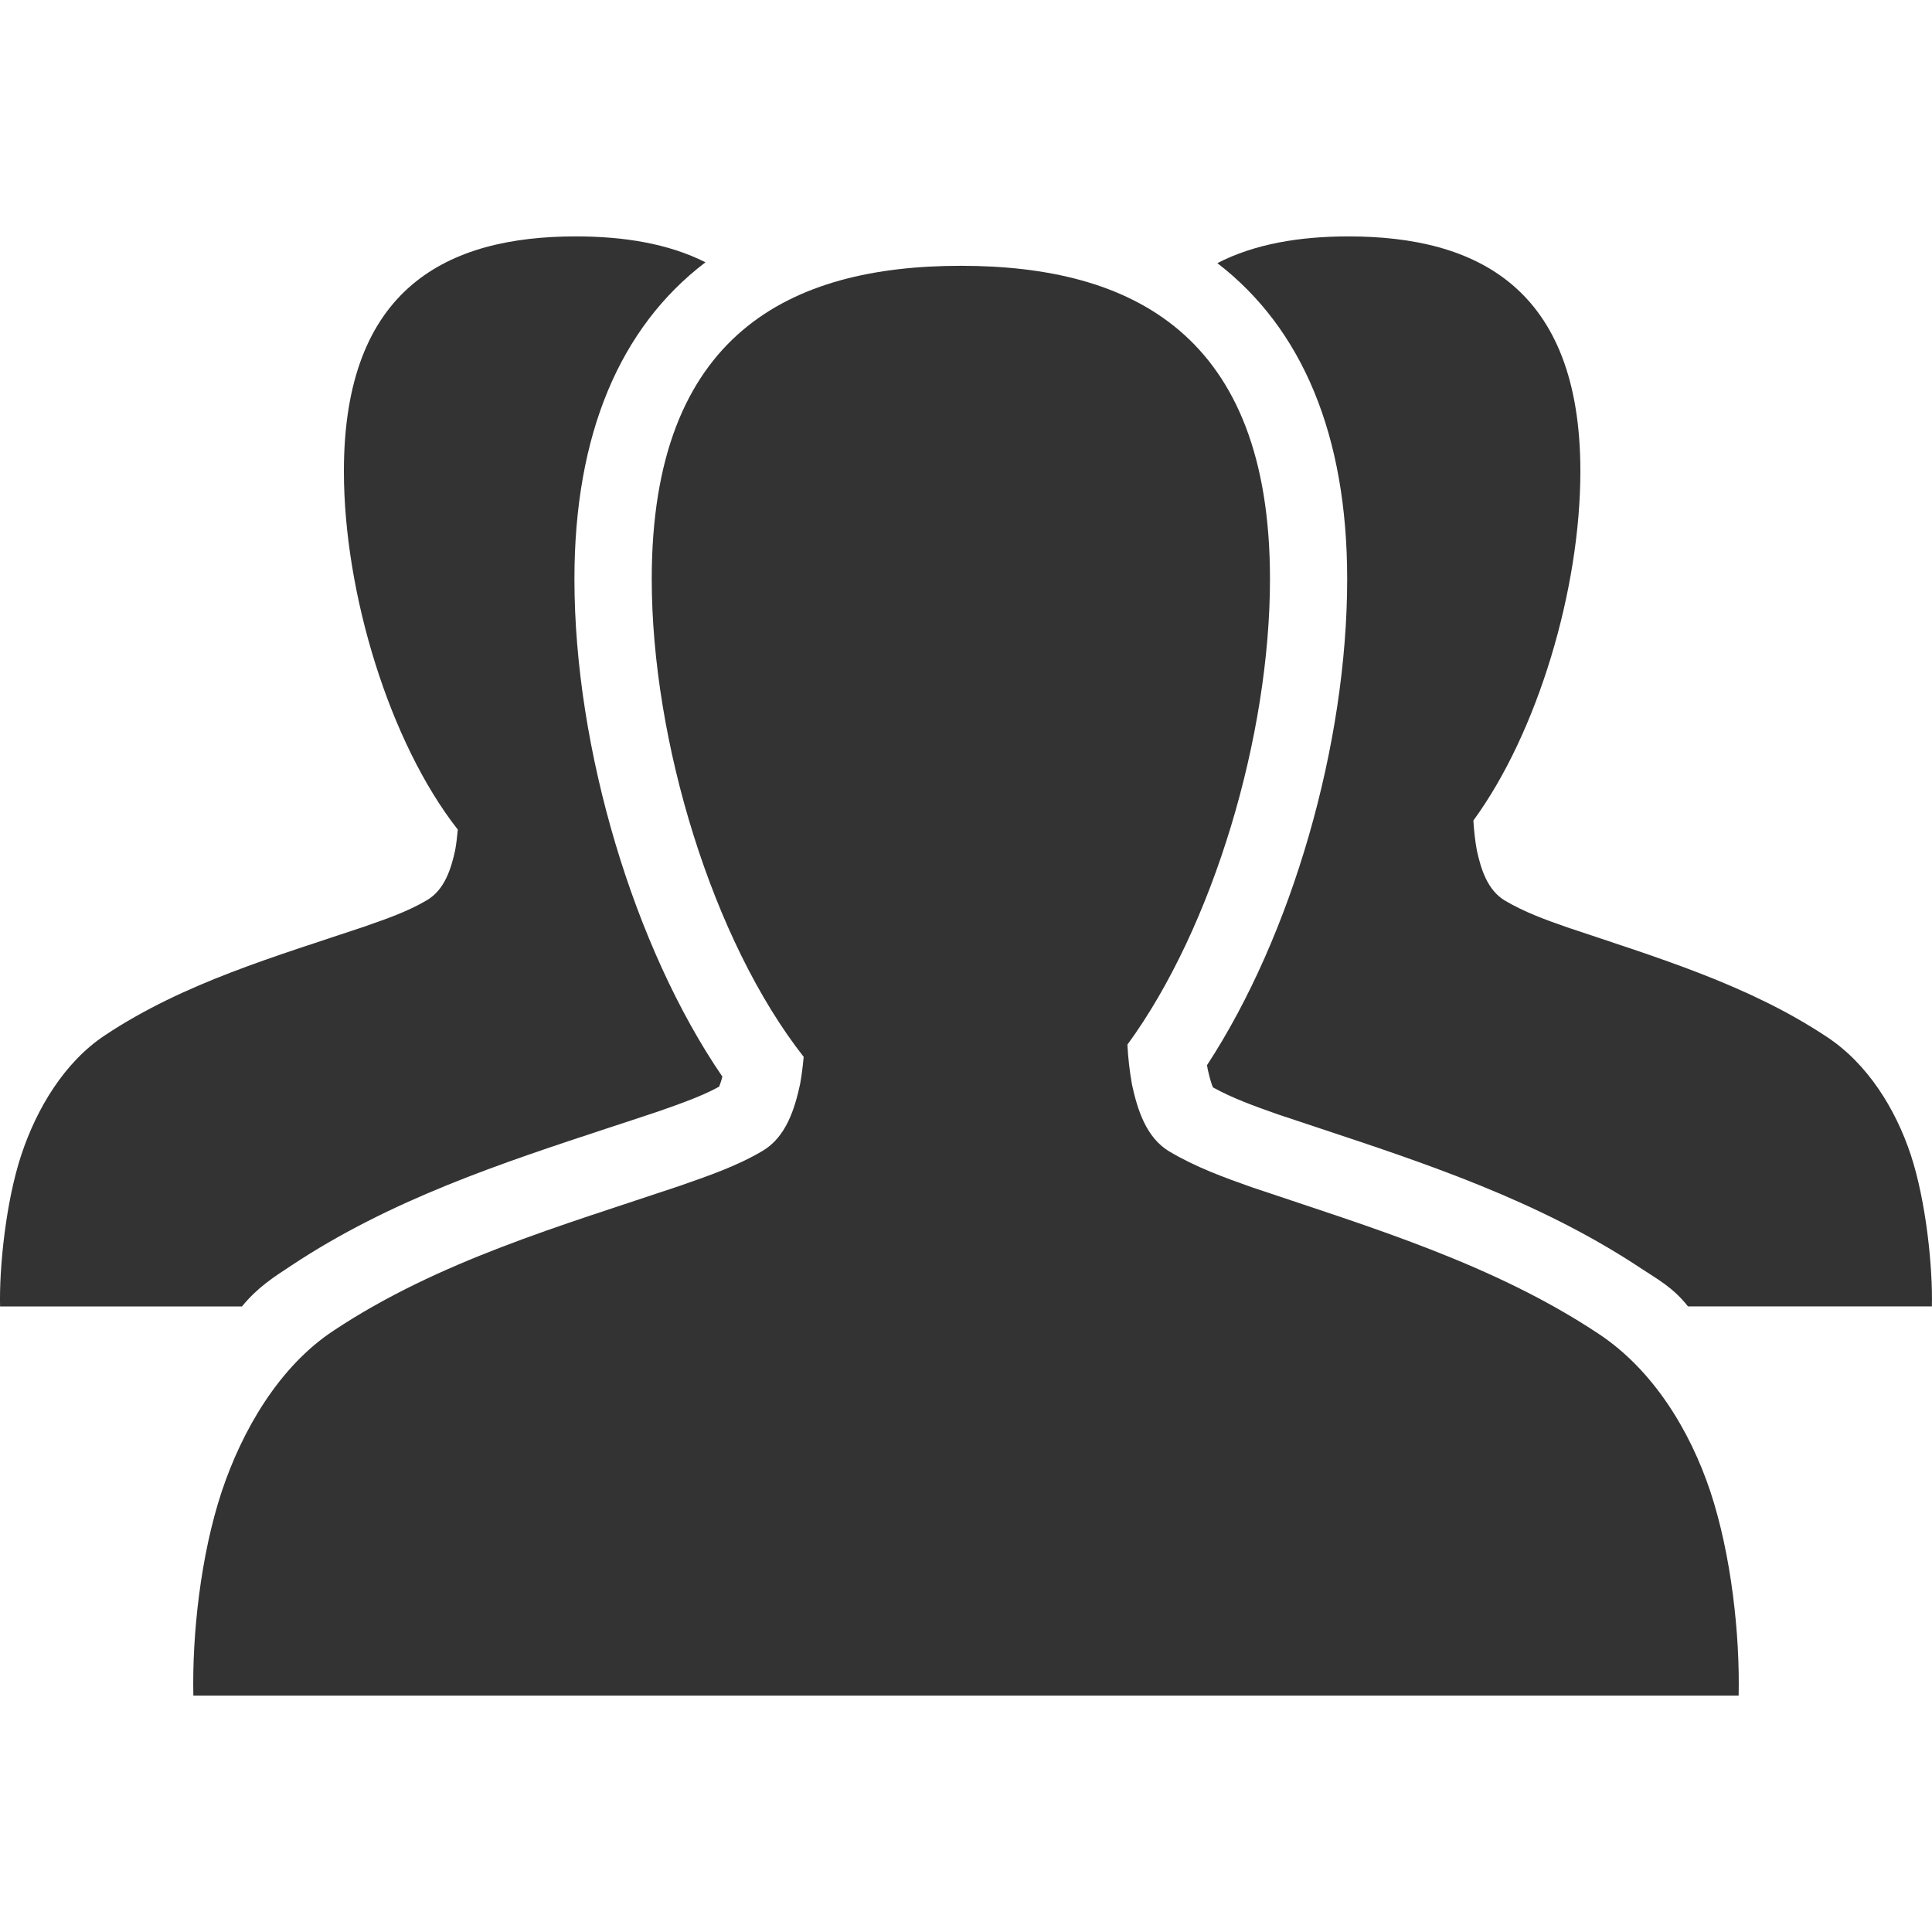
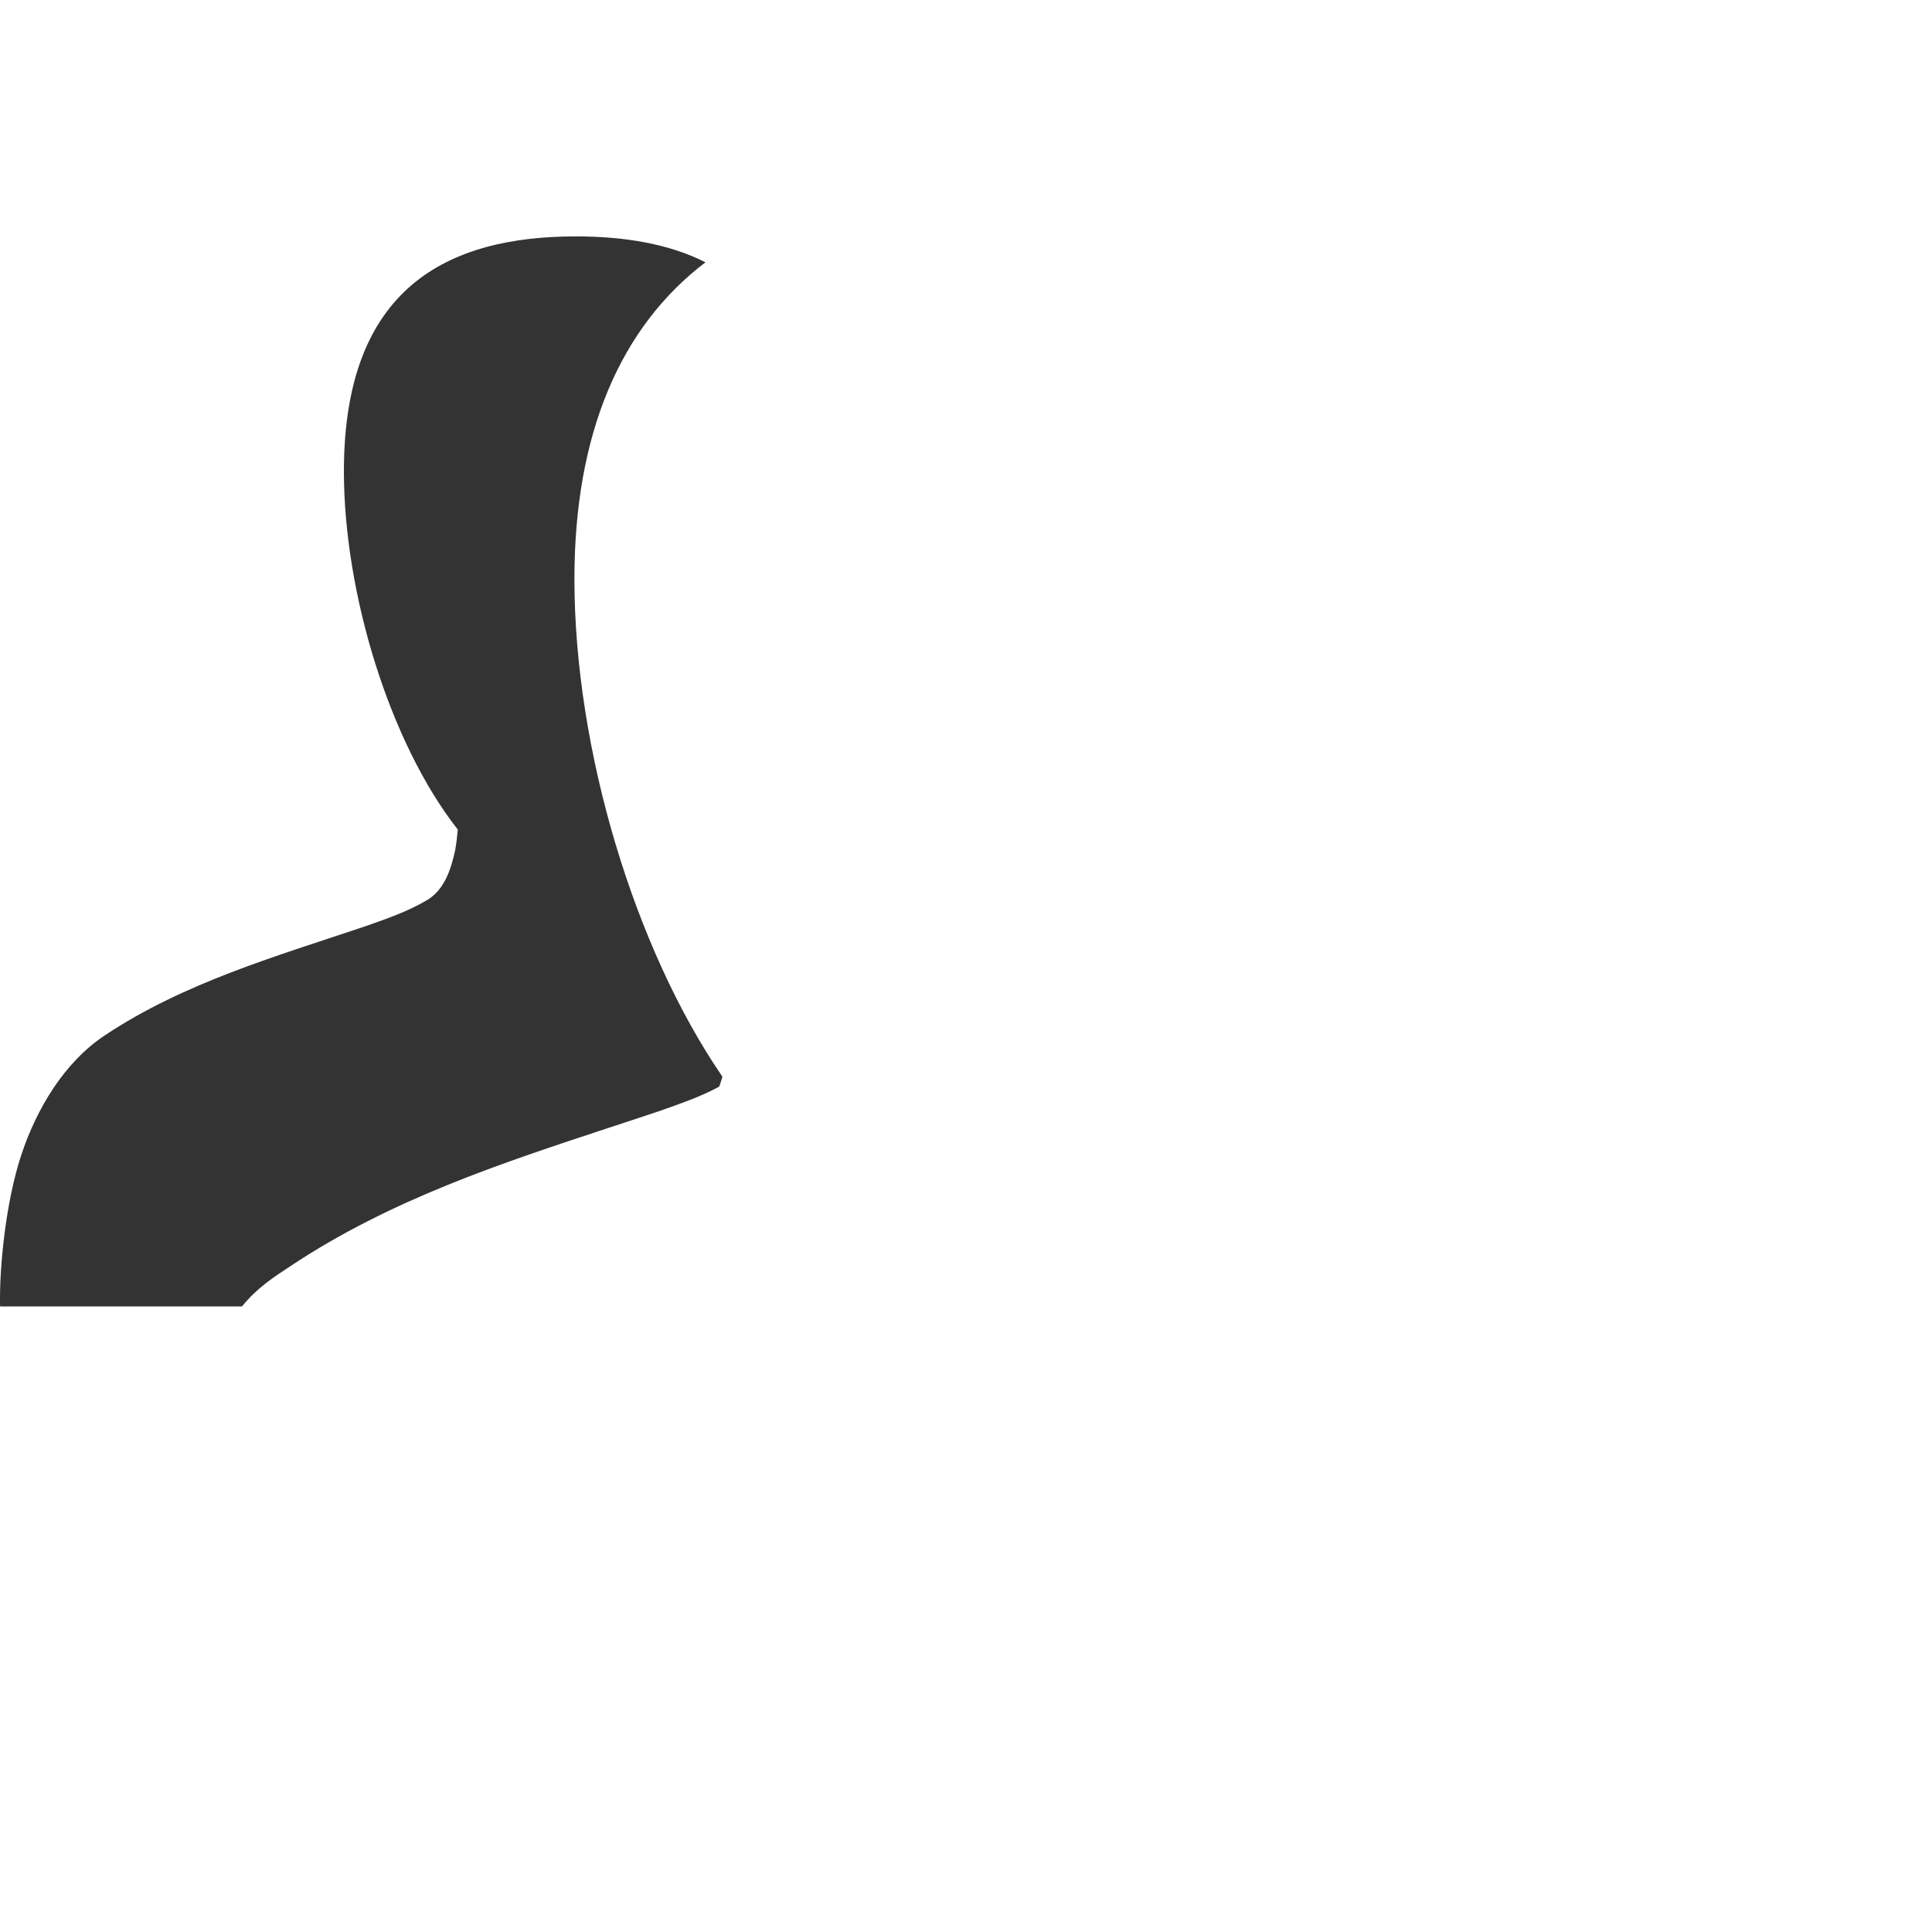
<svg xmlns="http://www.w3.org/2000/svg" version="1.1" id="Layer_1" x="0px" y="0px" width="50px" height="50px" viewBox="0 0 50 50" enable-background="new 0 0 50 50" xml:space="preserve">
  <g>
    <path fill="#333333" d="M7.532,32.757c2.579-1.713,5.442-2.653,8.212-3.566c0.398-0.132,0.796-0.26,1.19-0.393l0.082-0.027   c0.585-0.205,1.14-0.398,1.595-0.648c0.02-0.049,0.049-0.127,0.084-0.26c-2.28-3.328-3.829-8.472-3.829-12.88   c0-3.738,1.175-6.509,3.391-8.195c-0.958-0.484-2.113-0.67-3.356-0.67c-3.314,0-6.001,1.323-6.001,6.078   c0,3.155,1.184,7.026,2.948,9.274c-0.016,0.178-0.037,0.356-0.068,0.532c-0.105,0.483-0.274,1.024-0.727,1.292   c-0.506,0.301-1.069,0.491-1.623,0.686c-2.295,0.772-4.668,1.454-6.705,2.807c-1.06,0.697-1.777,1.907-2.172,3.096   c-0.409,1.232-0.575,2.956-0.551,3.928h6.26C6.658,33.324,7.082,33.052,7.532,32.757z" />
-     <path fill="#333333" d="M49.449,29.881c-0.396-1.188-1.115-2.352-2.174-3.049c-2.037-1.353-4.411-2.057-6.705-2.829   c-0.555-0.193-1.117-0.396-1.623-0.696c-0.452-0.269-0.621-0.815-0.726-1.299c-0.047-0.256-0.075-0.516-0.09-0.773   c1.665-2.277,2.769-5.992,2.769-9.038c0-4.754-2.687-6.079-6-6.079c-1.261,0-2.429,0.193-3.395,0.692   c2.196,1.688,3.36,4.451,3.36,8.175c0,4.291-1.438,9.232-3.628,12.582c0.007,0.038,0.013,0.075,0.02,0.112   c0.058,0.259,0.104,0.395,0.134,0.462c0.48,0.269,1.055,0.479,1.696,0.704l0.96,0.319c2.842,0.943,5.78,1.908,8.427,3.664   c0.427,0.282,0.831,0.496,1.21,0.981h6.313C50.022,32.838,49.855,31.114,49.449,29.881z" />
  </g>
-   <path fill="#333333" d="M44.265,38.604c-0.528-1.585-1.485-3.155-2.896-4.087c-2.717-1.803-5.882-2.751-8.941-3.78  c-0.739-0.26-1.489-0.533-2.163-0.936c-0.604-0.357-0.829-1.087-0.969-1.731c-0.061-0.343-0.101-0.689-0.119-1.034  c2.219-3.036,3.69-7.989,3.69-12.051c0-6.34-3.582-8.106-8-8.106s-8,1.765-8,8.104c0,4.208,1.578,9.369,3.932,12.368  c-0.022,0.235-0.05,0.474-0.093,0.708c-0.14,0.645-0.365,1.366-0.967,1.724c-0.676,0.401-1.427,0.655-2.165,0.913  c-3.06,1.03-6.225,1.938-8.941,3.741c-1.412,0.93-2.368,2.583-2.896,4.168c-0.545,1.645-0.767,3.7-0.733,5.278H25h19.996  C45.03,42.305,44.808,40.248,44.265,38.604z" />
</svg>